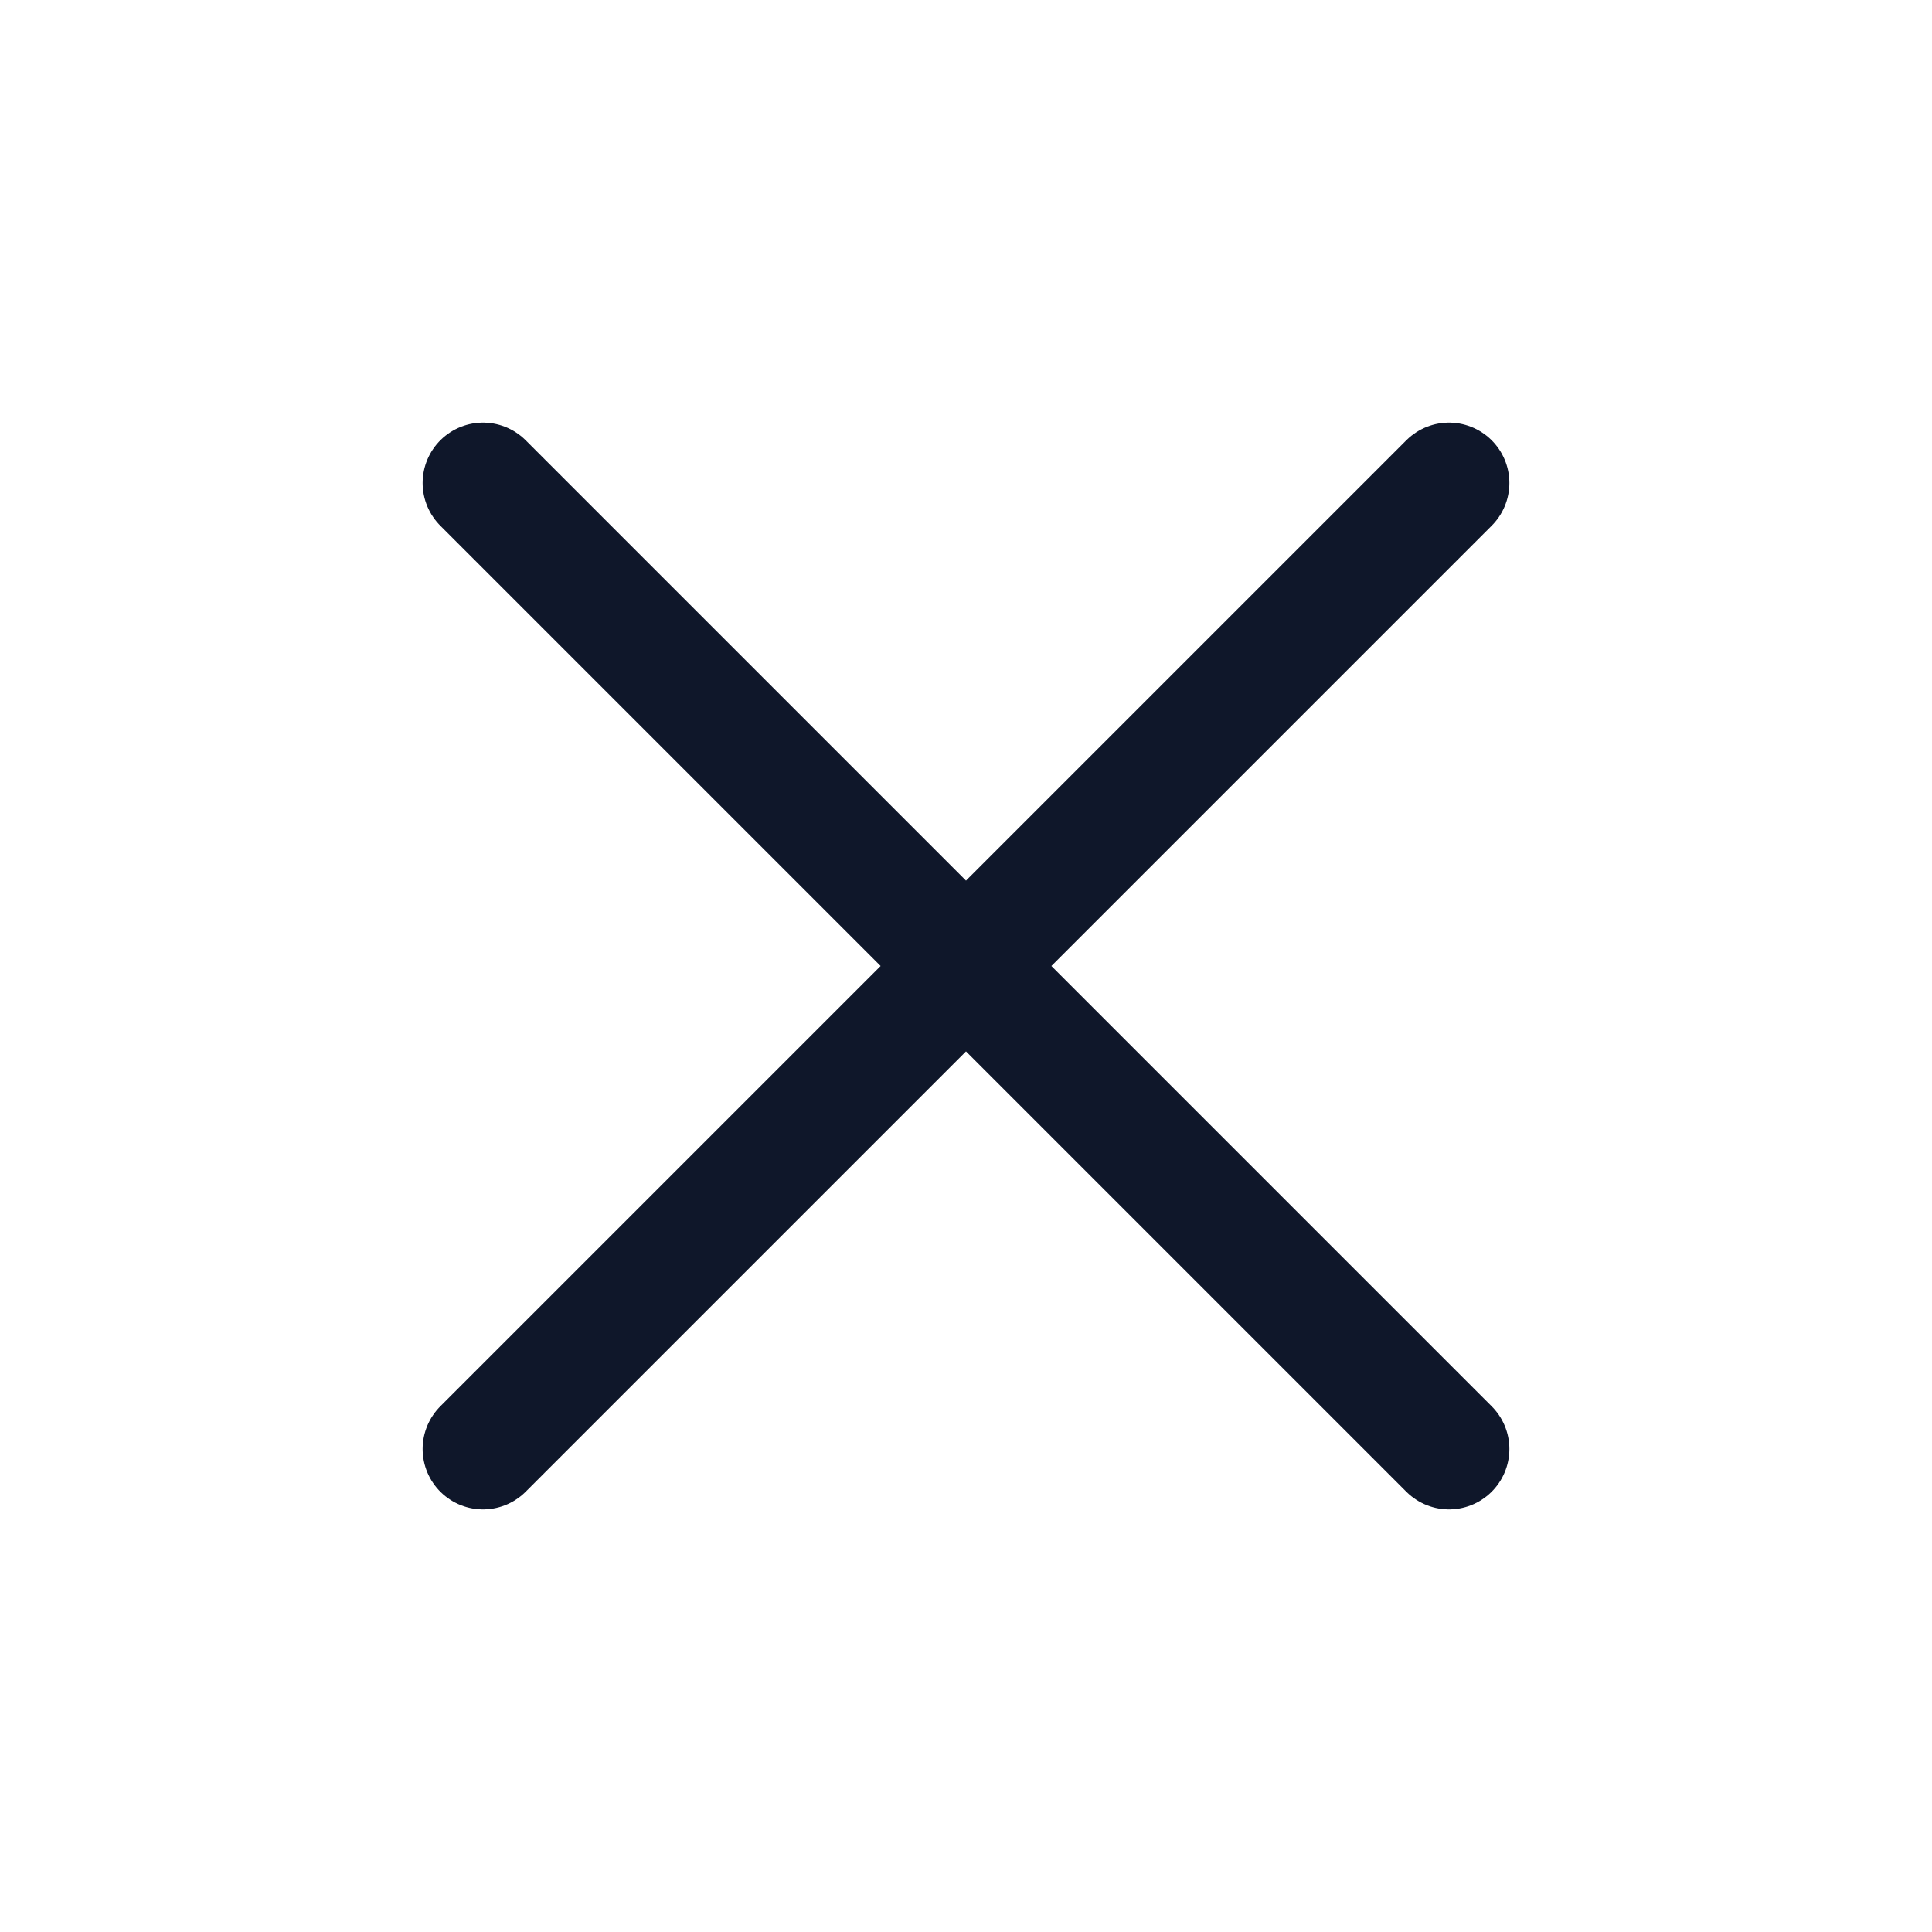
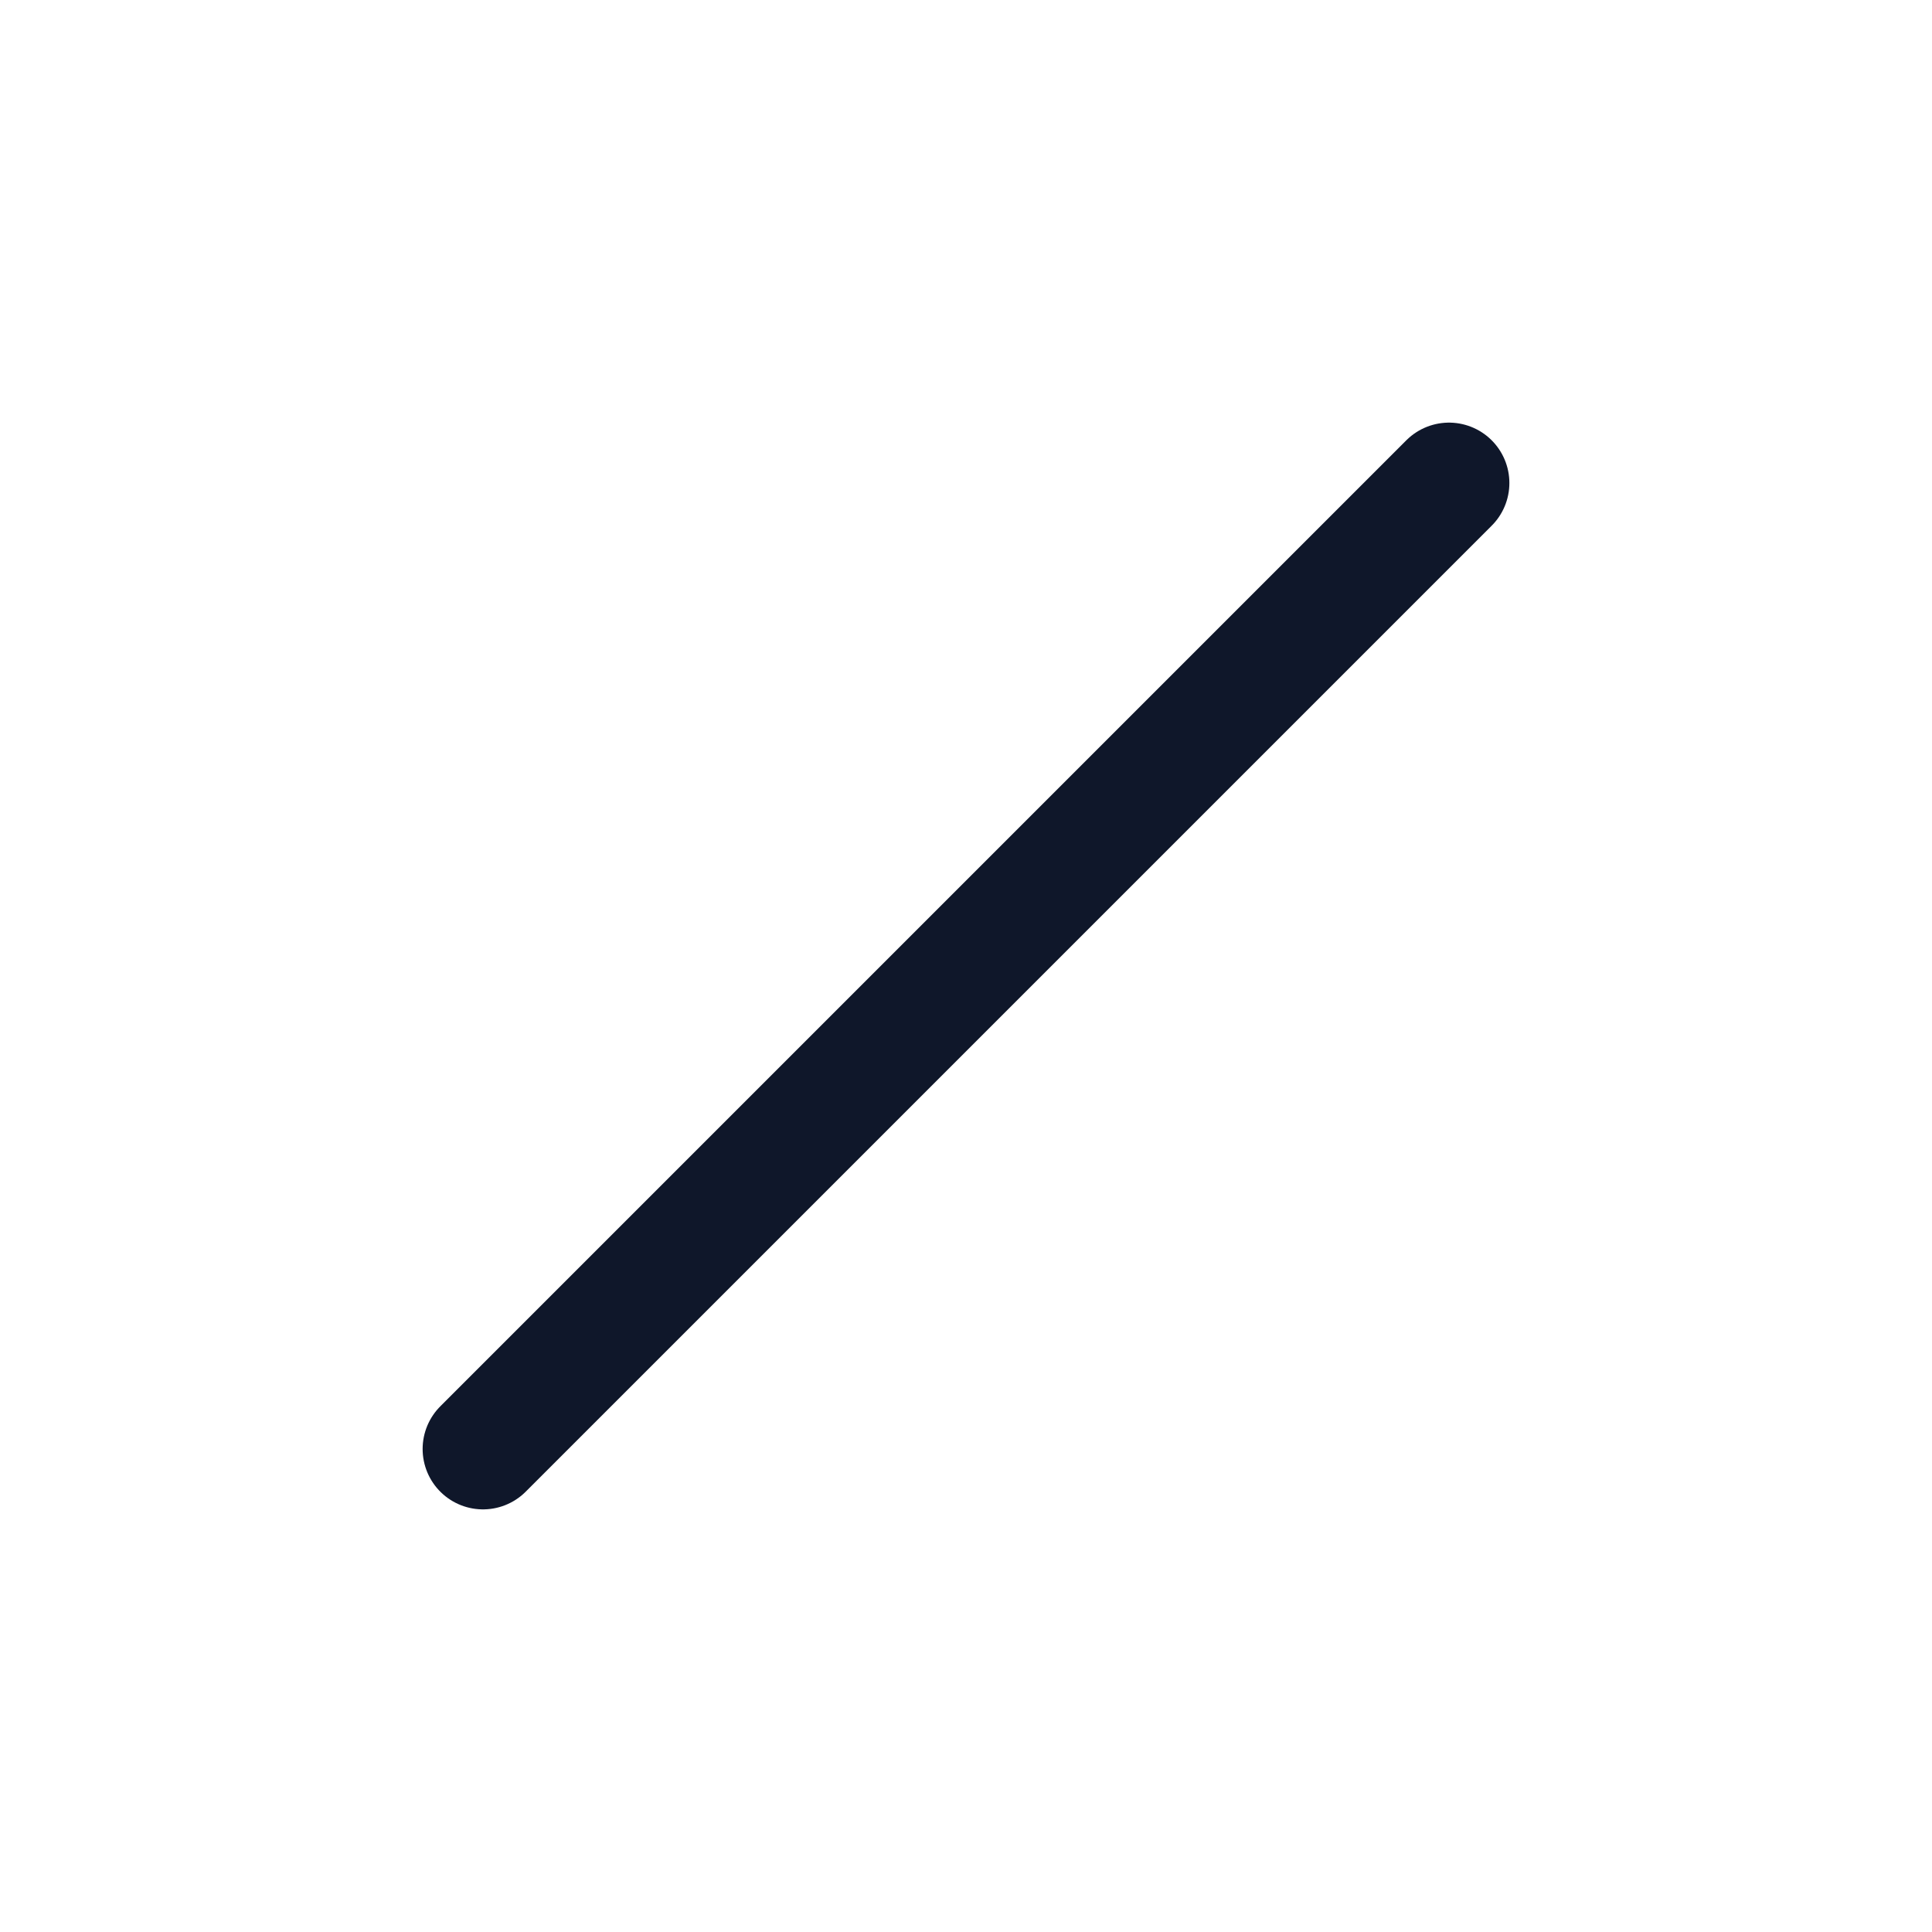
<svg xmlns="http://www.w3.org/2000/svg" fill="none" viewBox="0 0 24 24" stroke-width="1.5" stroke="#0f172a">
-   <path stroke-linecap="round" stroke-linejoin="round" d="M6 18 18 6M6 6l12 12" />
+   <path stroke-linecap="round" stroke-linejoin="round" d="M6 18 18 6M6 6" />
</svg>